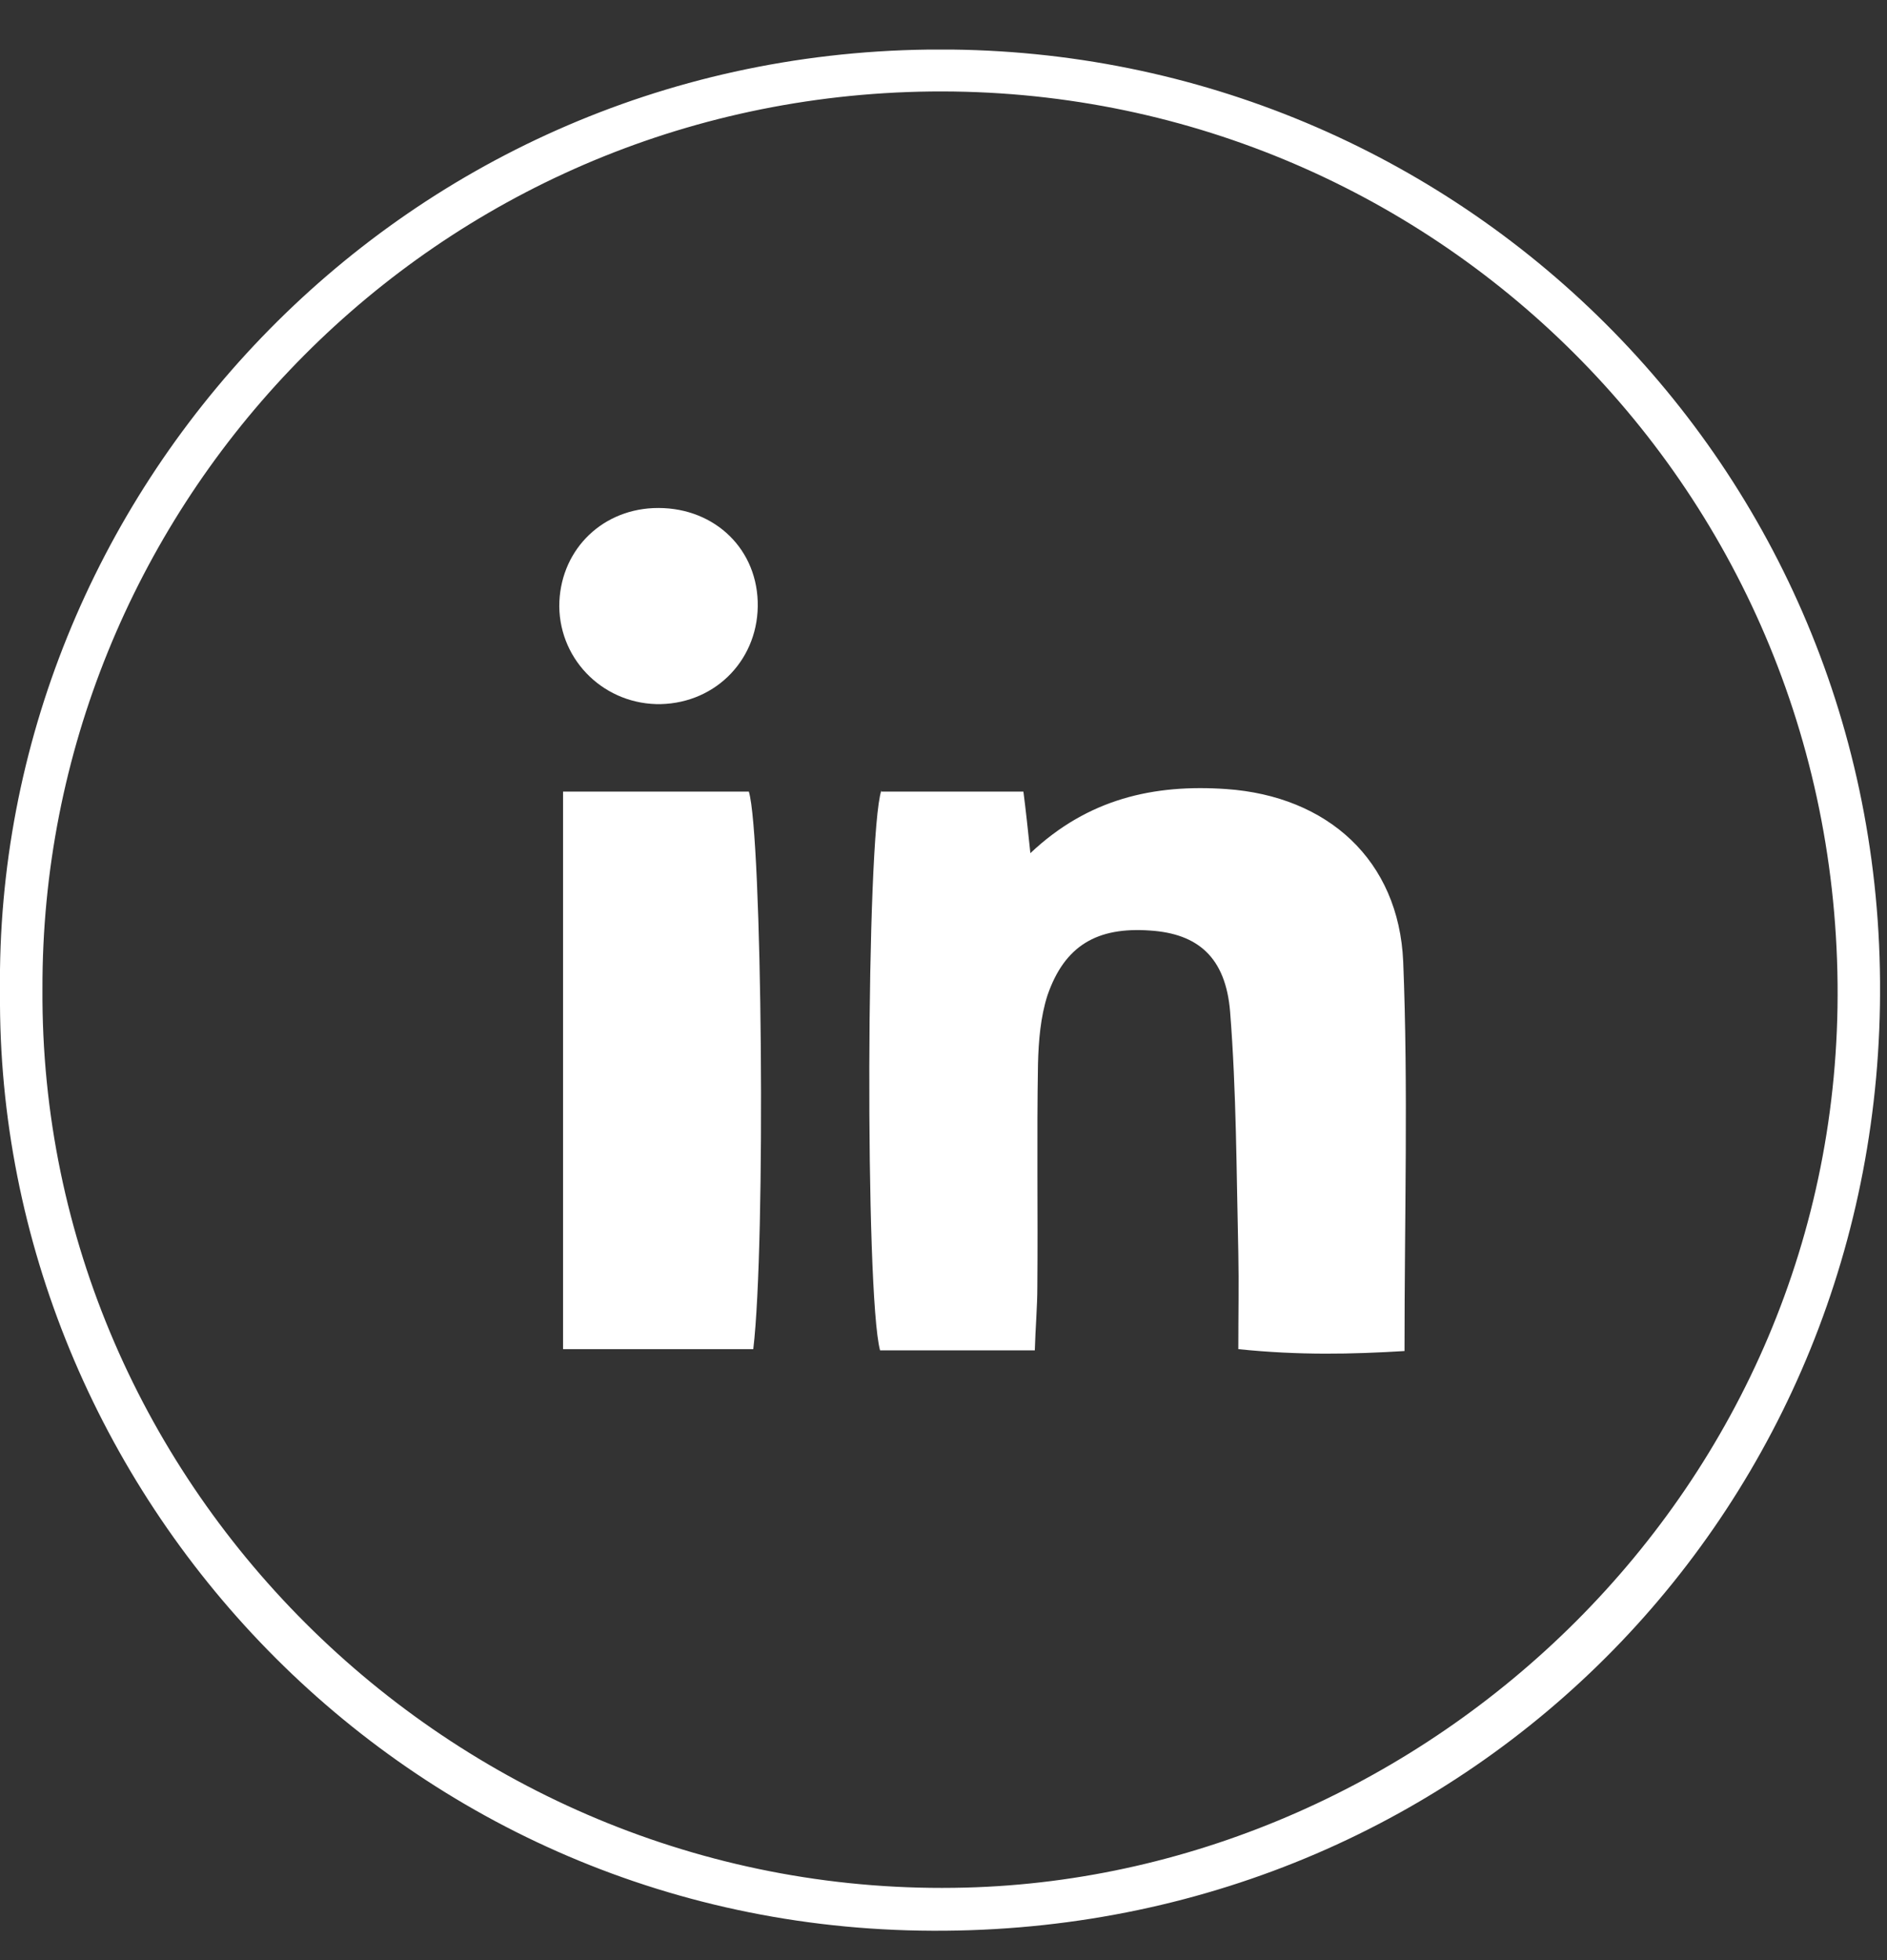
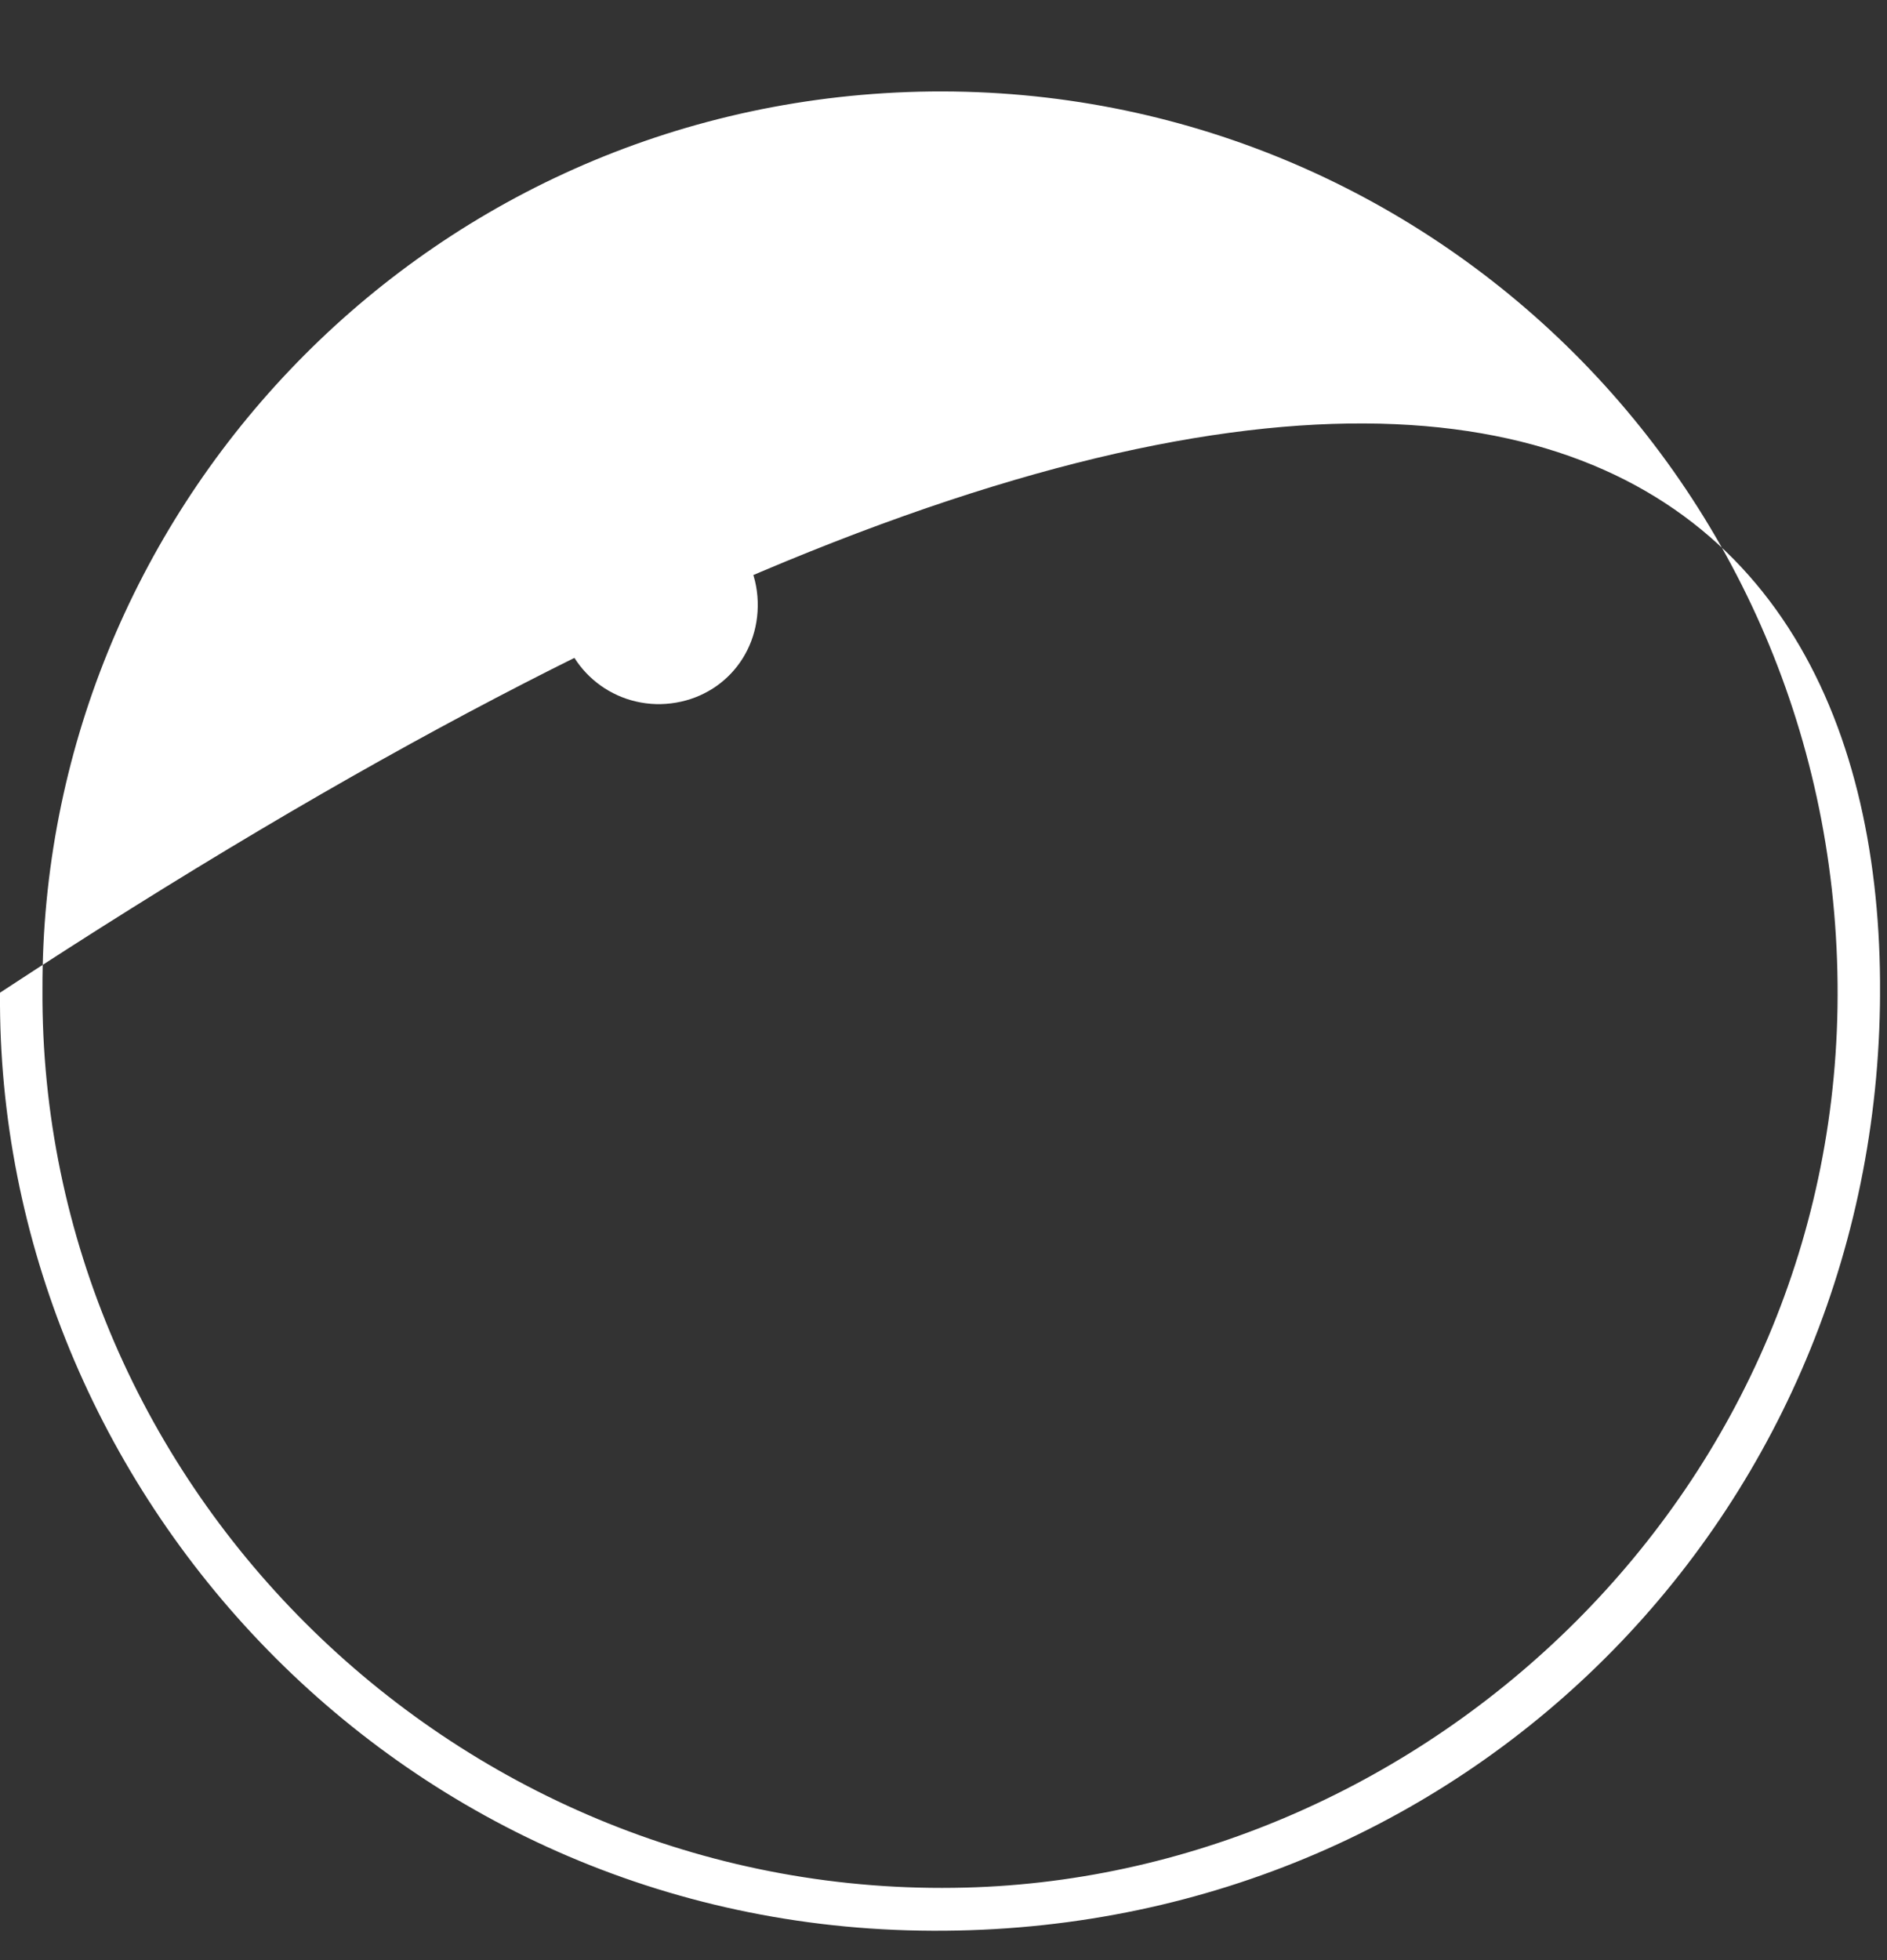
<svg xmlns="http://www.w3.org/2000/svg" width="26" height="27" viewBox="0 0 26 27" fill="none">
  <rect x="0" y="0" width="26" height="27" fill="#333333" stroke="none" />
  <g clip-path="url(#clip0_64_66)">
-     <path d="M4.42757e-05 13.674C-0.087 6.825 5.443 0.779 12.782 0.683C19.937 0.587 25.852 6.265 25.904 13.517C25.965 20.698 20.339 26.534 13.026 26.595C5.556 26.665 -0.052 20.532 4.42757e-05 13.674ZM0.585 13.622C0.542 20.515 6.343 26.185 13.306 26.001C19.657 25.835 25.389 20.523 25.319 13.552C25.249 6.475 19.421 1.015 12.502 1.268C5.714 1.521 0.568 7.113 0.585 13.622Z" fill="white" />
-     <path d="M12.135 10.904H14.101C14.136 11.175 14.162 11.42 14.197 11.752C14.992 11.001 15.9 10.8 16.896 10.869C18.294 10.966 19.273 11.848 19.334 13.246C19.404 14.993 19.352 16.74 19.352 18.61C18.635 18.654 17.901 18.671 17.062 18.584C17.062 18.112 17.071 17.684 17.062 17.256C17.036 16.146 17.036 15.037 16.949 13.936C16.888 13.185 16.503 12.861 15.848 12.818C15.114 12.765 14.669 13.027 14.433 13.709C14.337 14.006 14.31 14.338 14.302 14.652C14.284 15.675 14.302 16.697 14.293 17.719C14.293 18.007 14.267 18.287 14.258 18.601H12.126C11.917 17.832 11.934 11.516 12.144 10.887L12.135 10.904Z" fill="white" />
-     <path d="M7.758 10.904H10.318C10.501 11.507 10.554 17.125 10.379 18.584H7.758V10.904Z" fill="white" />
+     <path d="M4.42757e-05 13.674C19.937 0.587 25.852 6.265 25.904 13.517C25.965 20.698 20.339 26.534 13.026 26.595C5.556 26.665 -0.052 20.532 4.42757e-05 13.674ZM0.585 13.622C0.542 20.515 6.343 26.185 13.306 26.001C19.657 25.835 25.389 20.523 25.319 13.552C25.249 6.475 19.421 1.015 12.502 1.268C5.714 1.521 0.568 7.113 0.585 13.622Z" fill="white" />
    <path d="M9.112 9.699C8.343 9.716 7.714 9.113 7.706 8.353C7.706 7.611 8.256 7.034 8.999 6.999C9.794 6.964 10.414 7.515 10.44 8.283C10.466 9.061 9.881 9.681 9.103 9.699H9.112Z" fill="white" />
  </g>
  <defs>
    <clipPath id="clip0_64_66">
      <rect width="25.904" height="25.913" fill="white" transform="translate(0 0.683)" />
    </clipPath>
  </defs>
</svg>